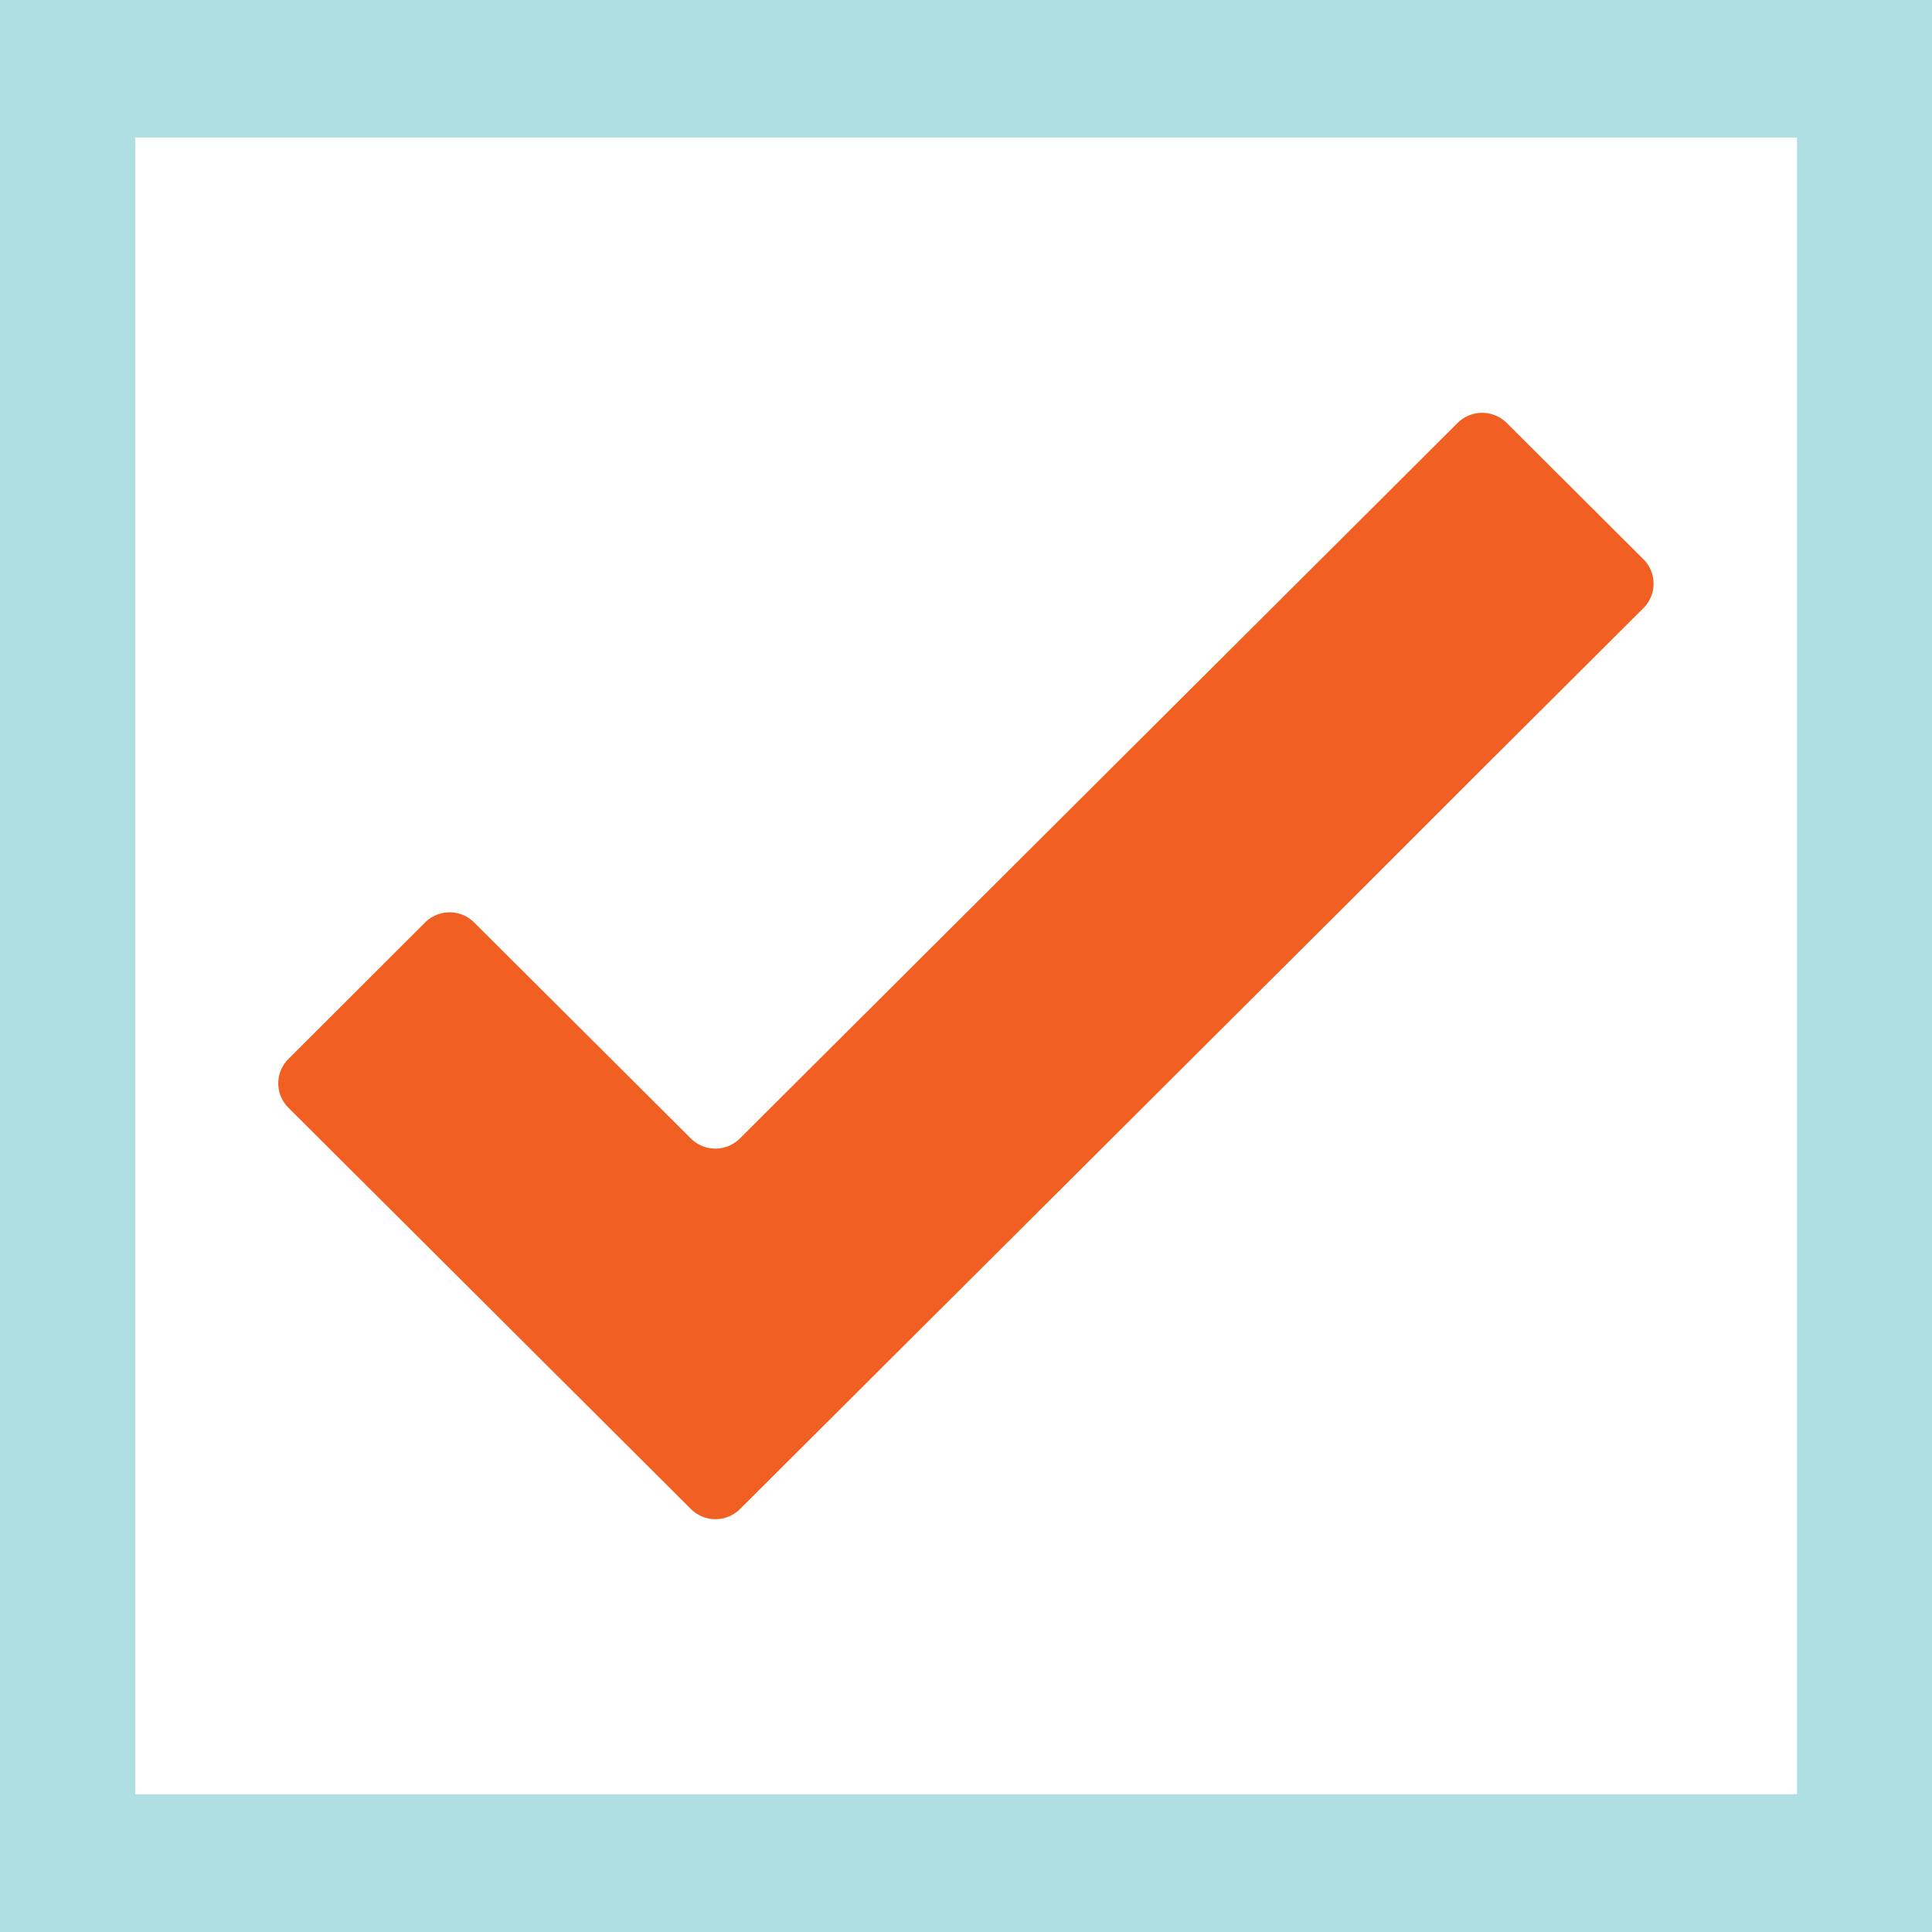
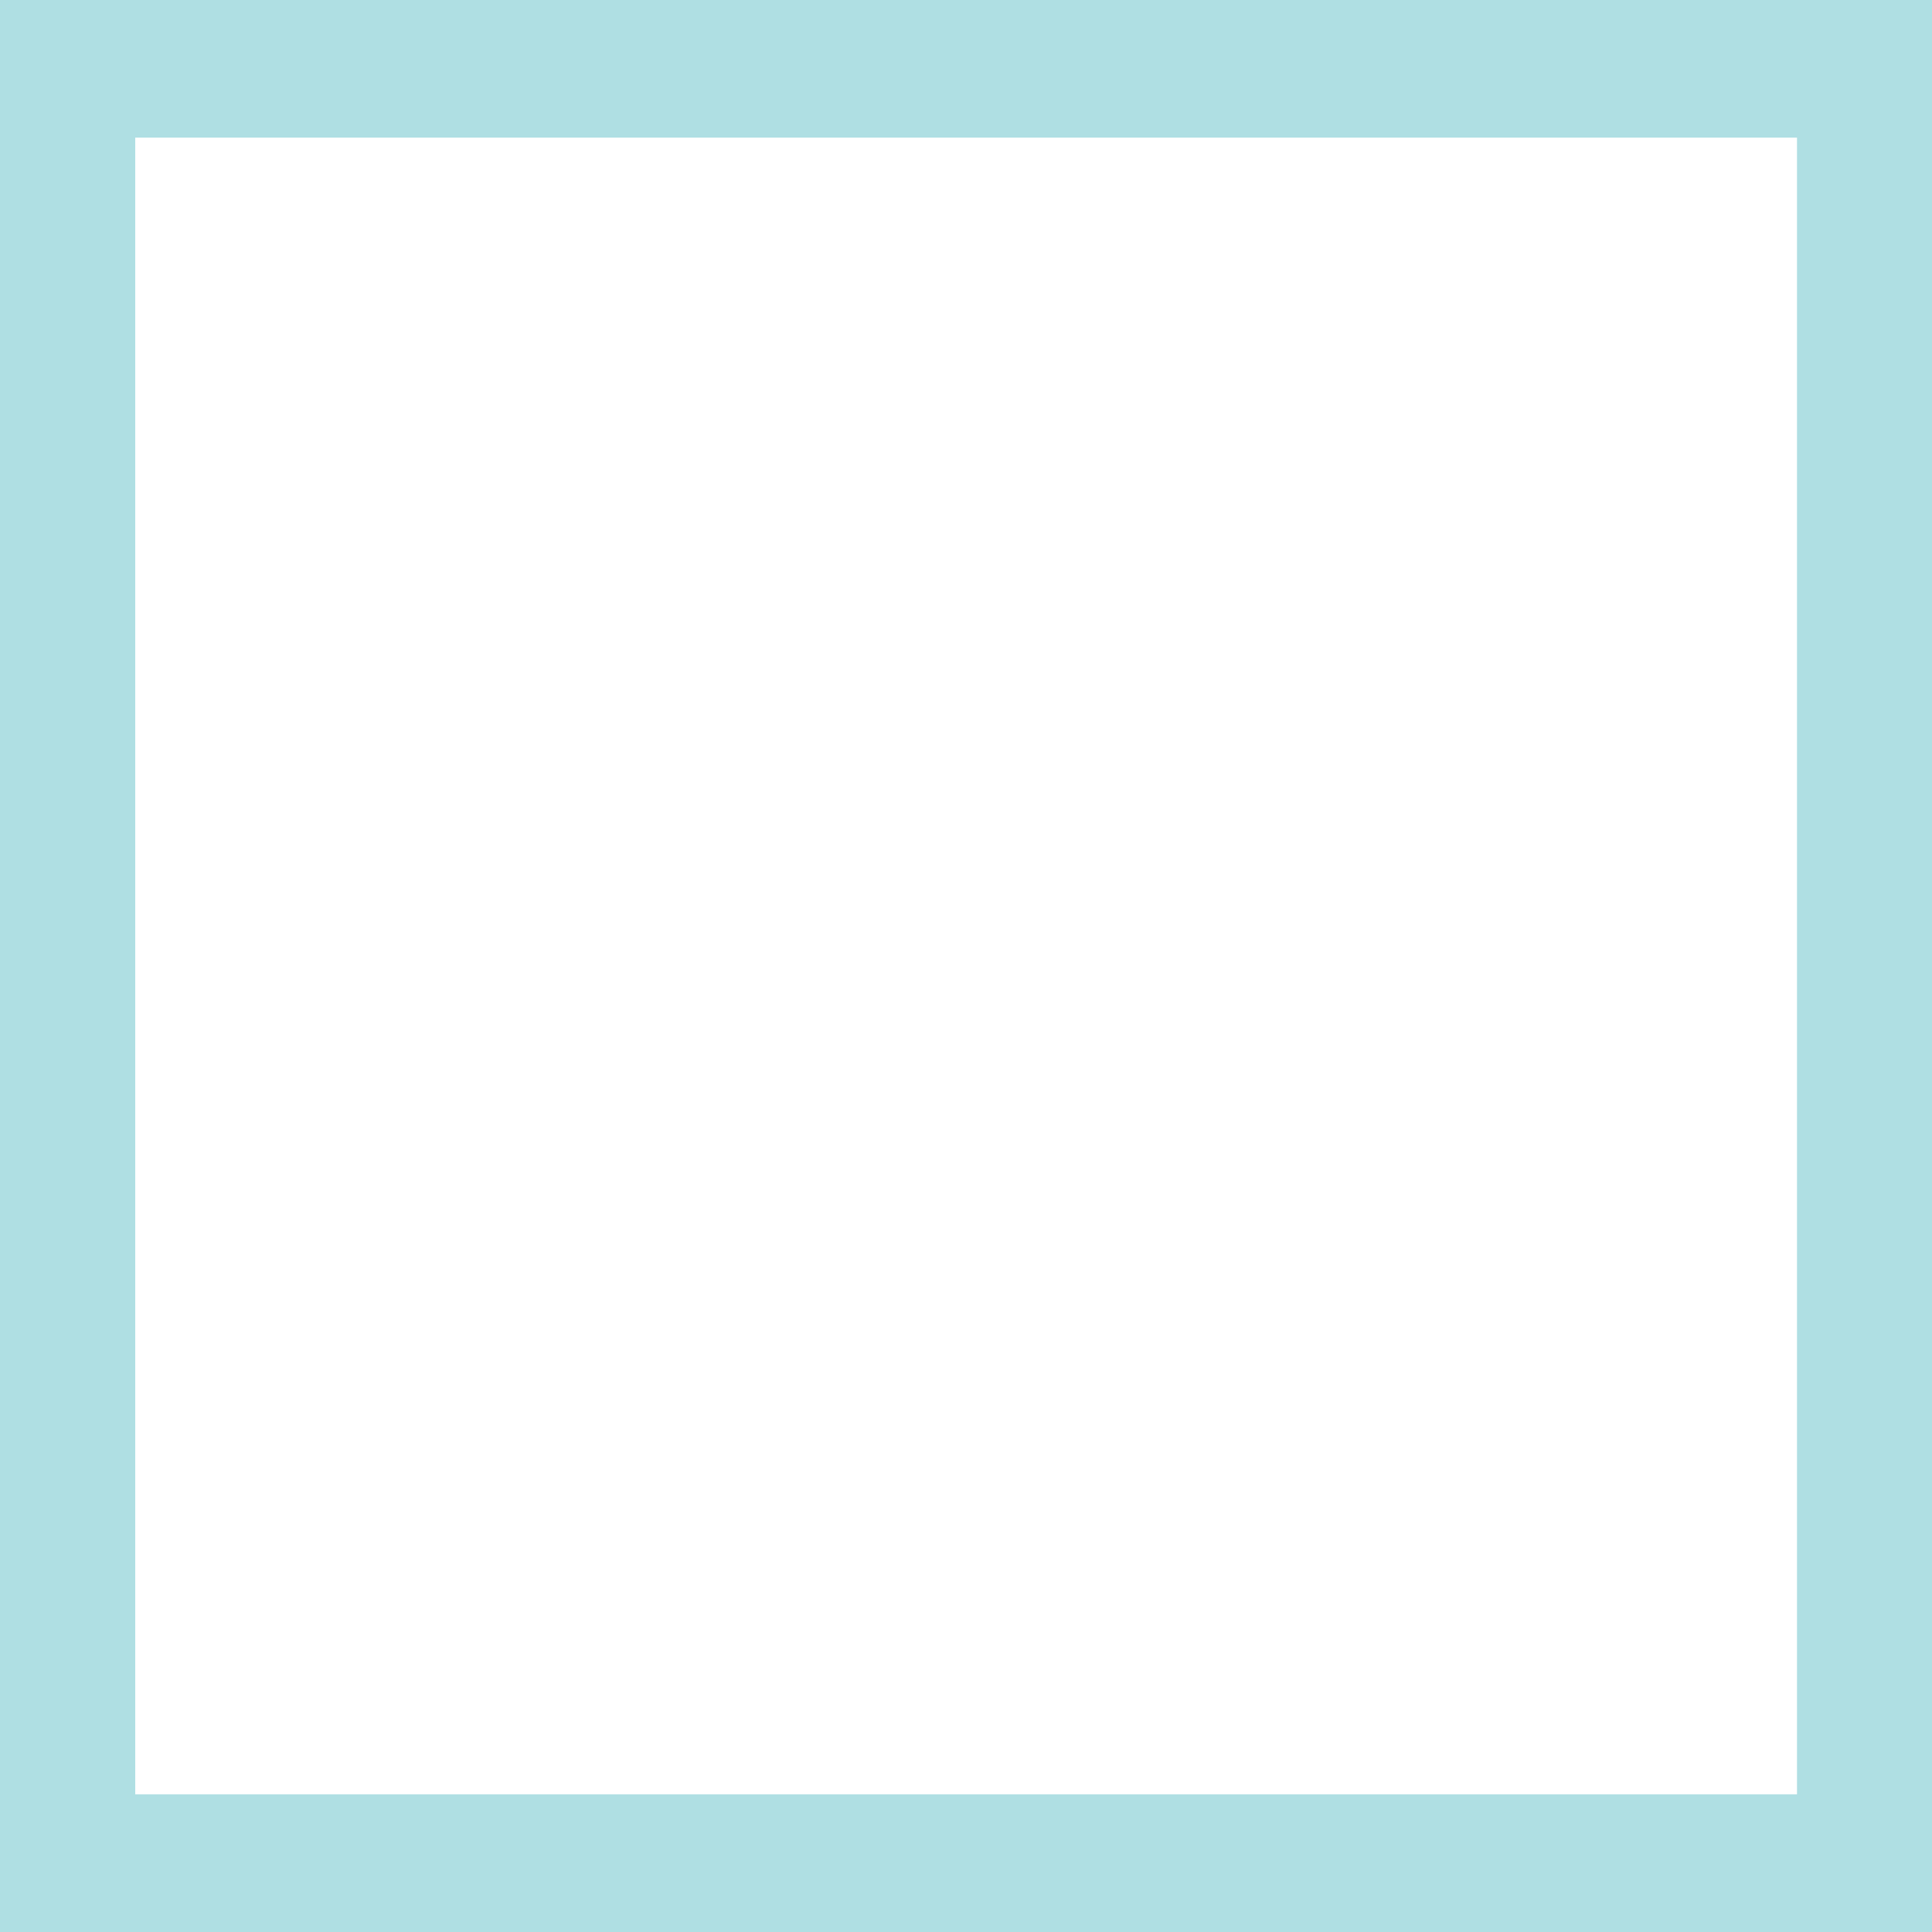
<svg xmlns="http://www.w3.org/2000/svg" id="Layer_1" data-name="Layer 1" viewBox="0 0 400 400">
  <defs>
    <style>.cls-1{fill:#afdfe3;}.cls-2{fill:#f16022;}</style>
  </defs>
  <title> primegov-icon-light</title>
  <path class="cls-1" d="M372.05,28.49v343H28v-343h344.1M400,0H0V400H400V0Z" />
-   <path class="cls-2" d="M148.11,237.8a7.15,7.15,0,0,1-5.07-2.09L98.18,191A7.19,7.19,0,0,0,88,191L59.72,219.24a7.12,7.12,0,0,0,0,10.11l49.92,49.77,33.42,33.32a7.19,7.19,0,0,0,10.14,0L261.29,204.69l21.13-21.06,24-24,33.84-33.73a7.15,7.15,0,0,0,0-10.11L311.94,87.56a7.21,7.21,0,0,0-10.15,0L153.18,235.71A7.13,7.13,0,0,1,148.11,237.8Z" />
</svg>